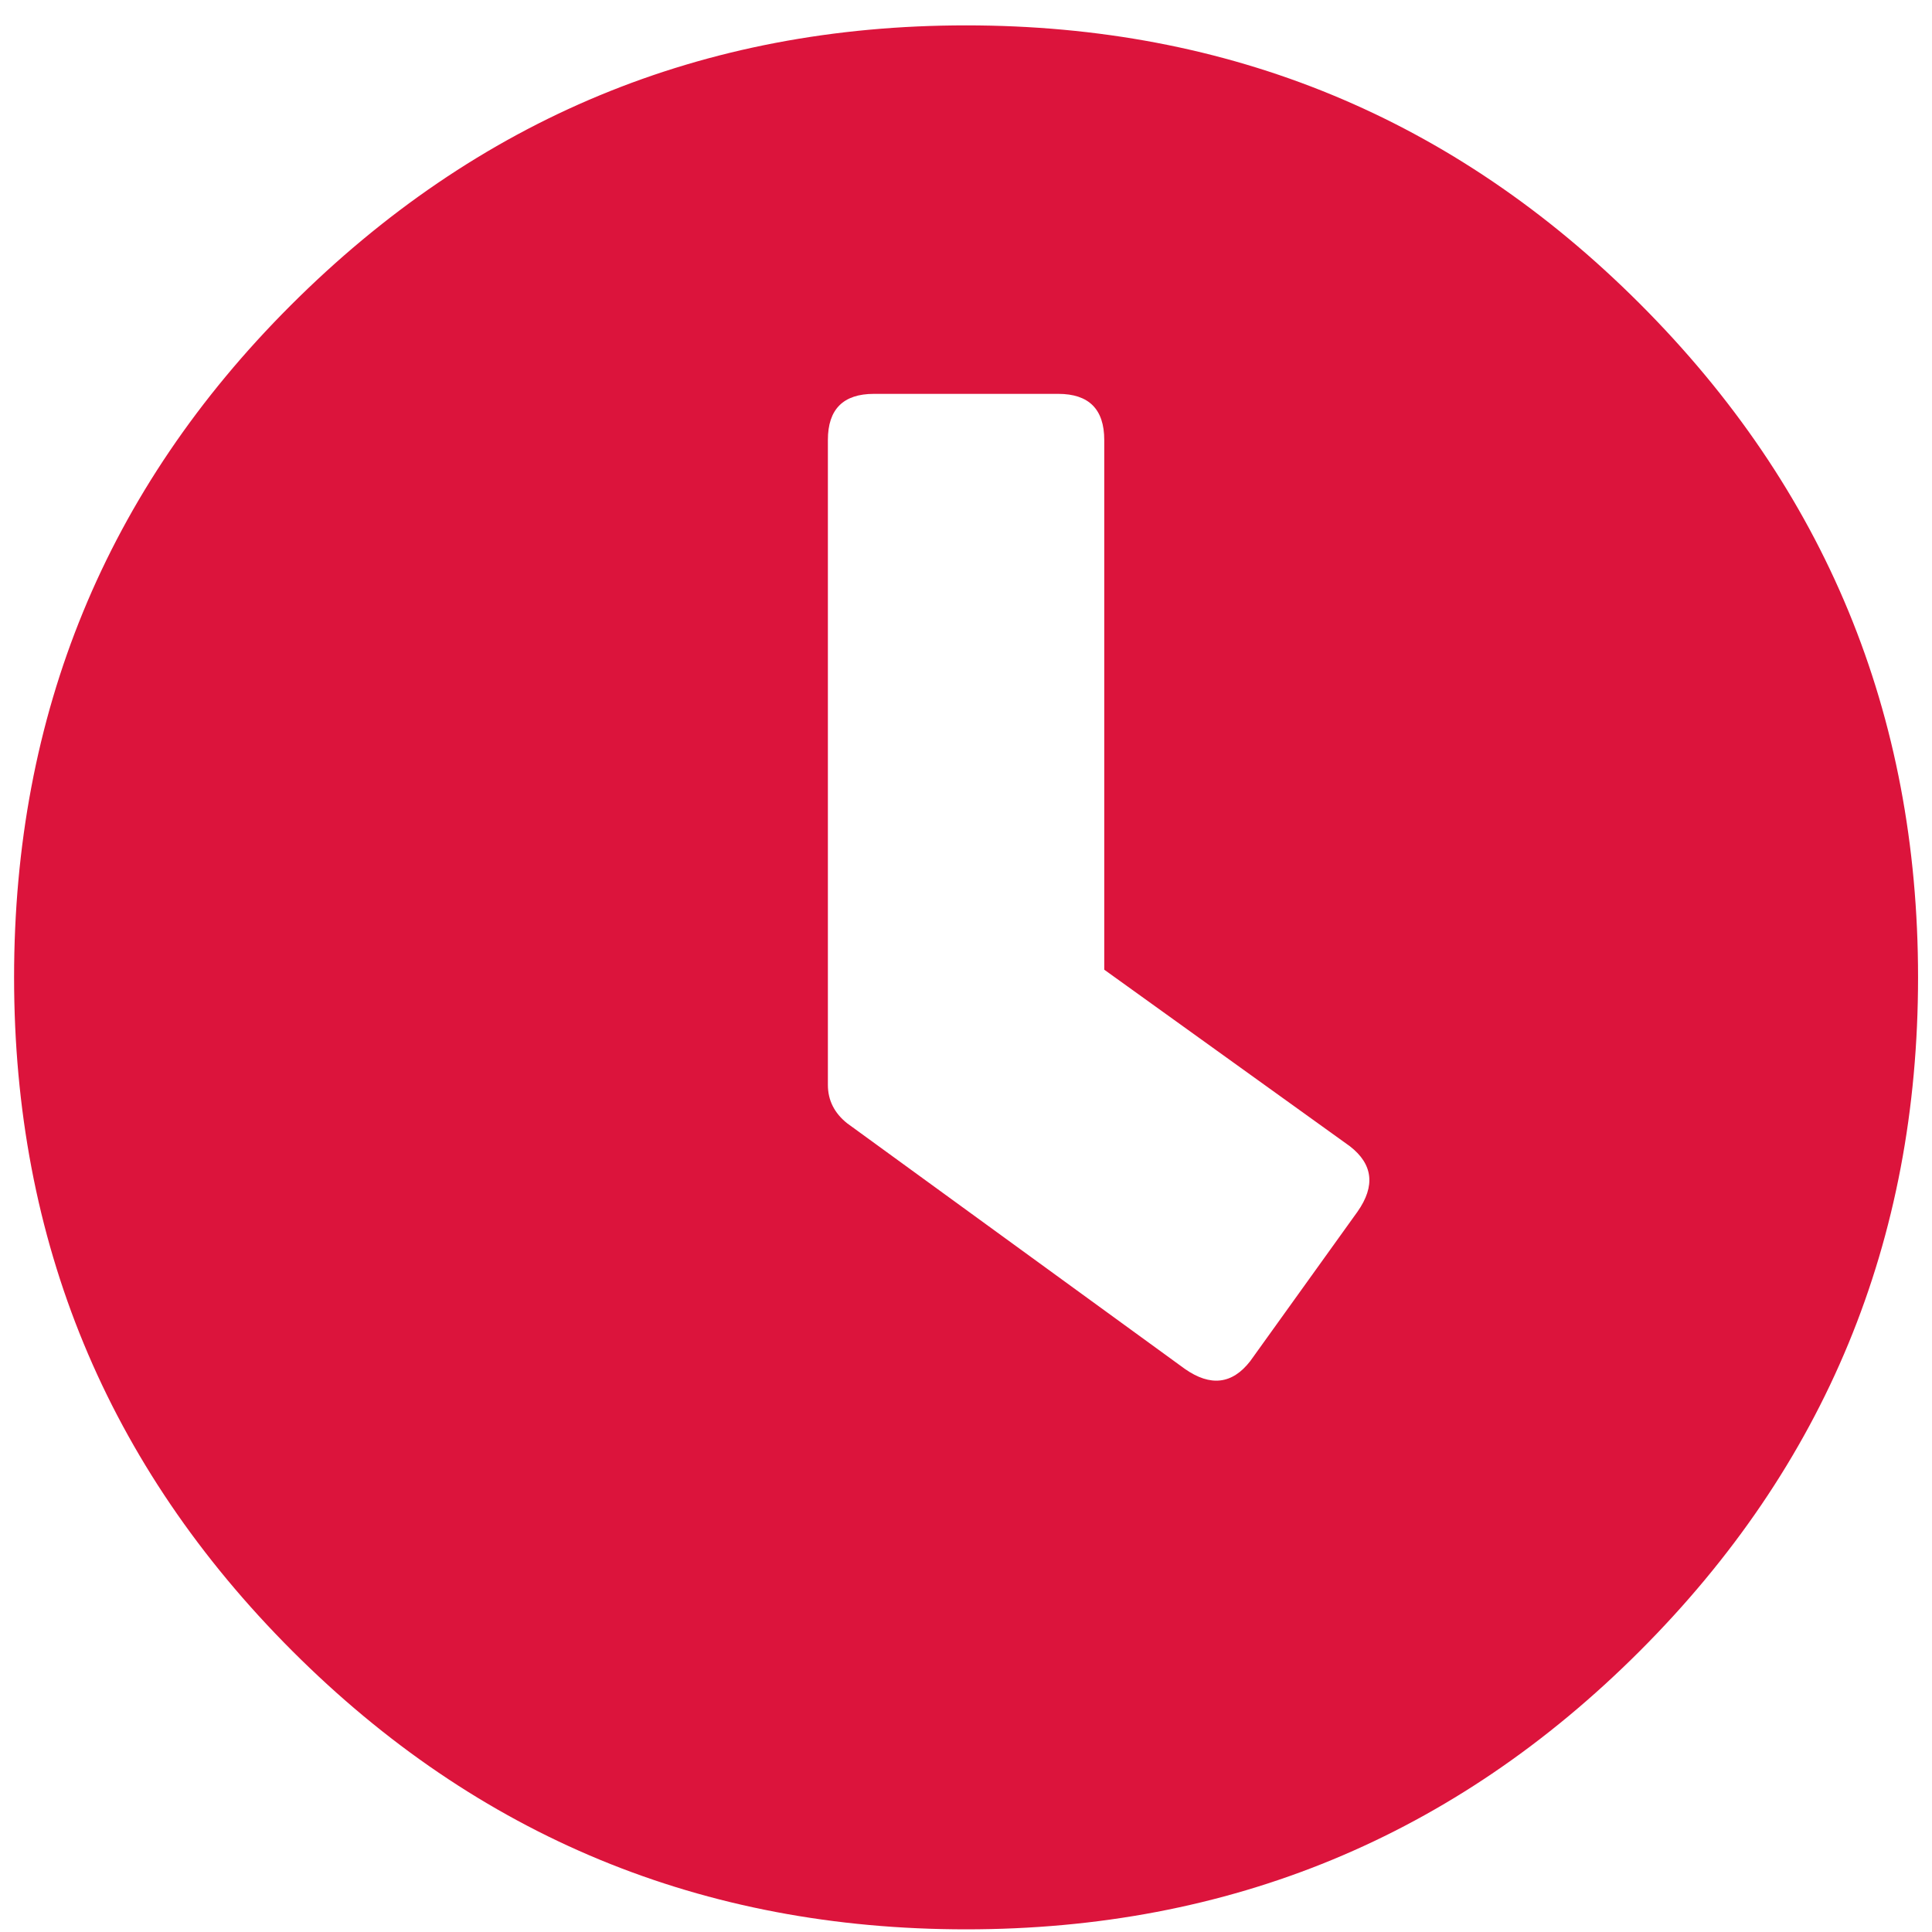
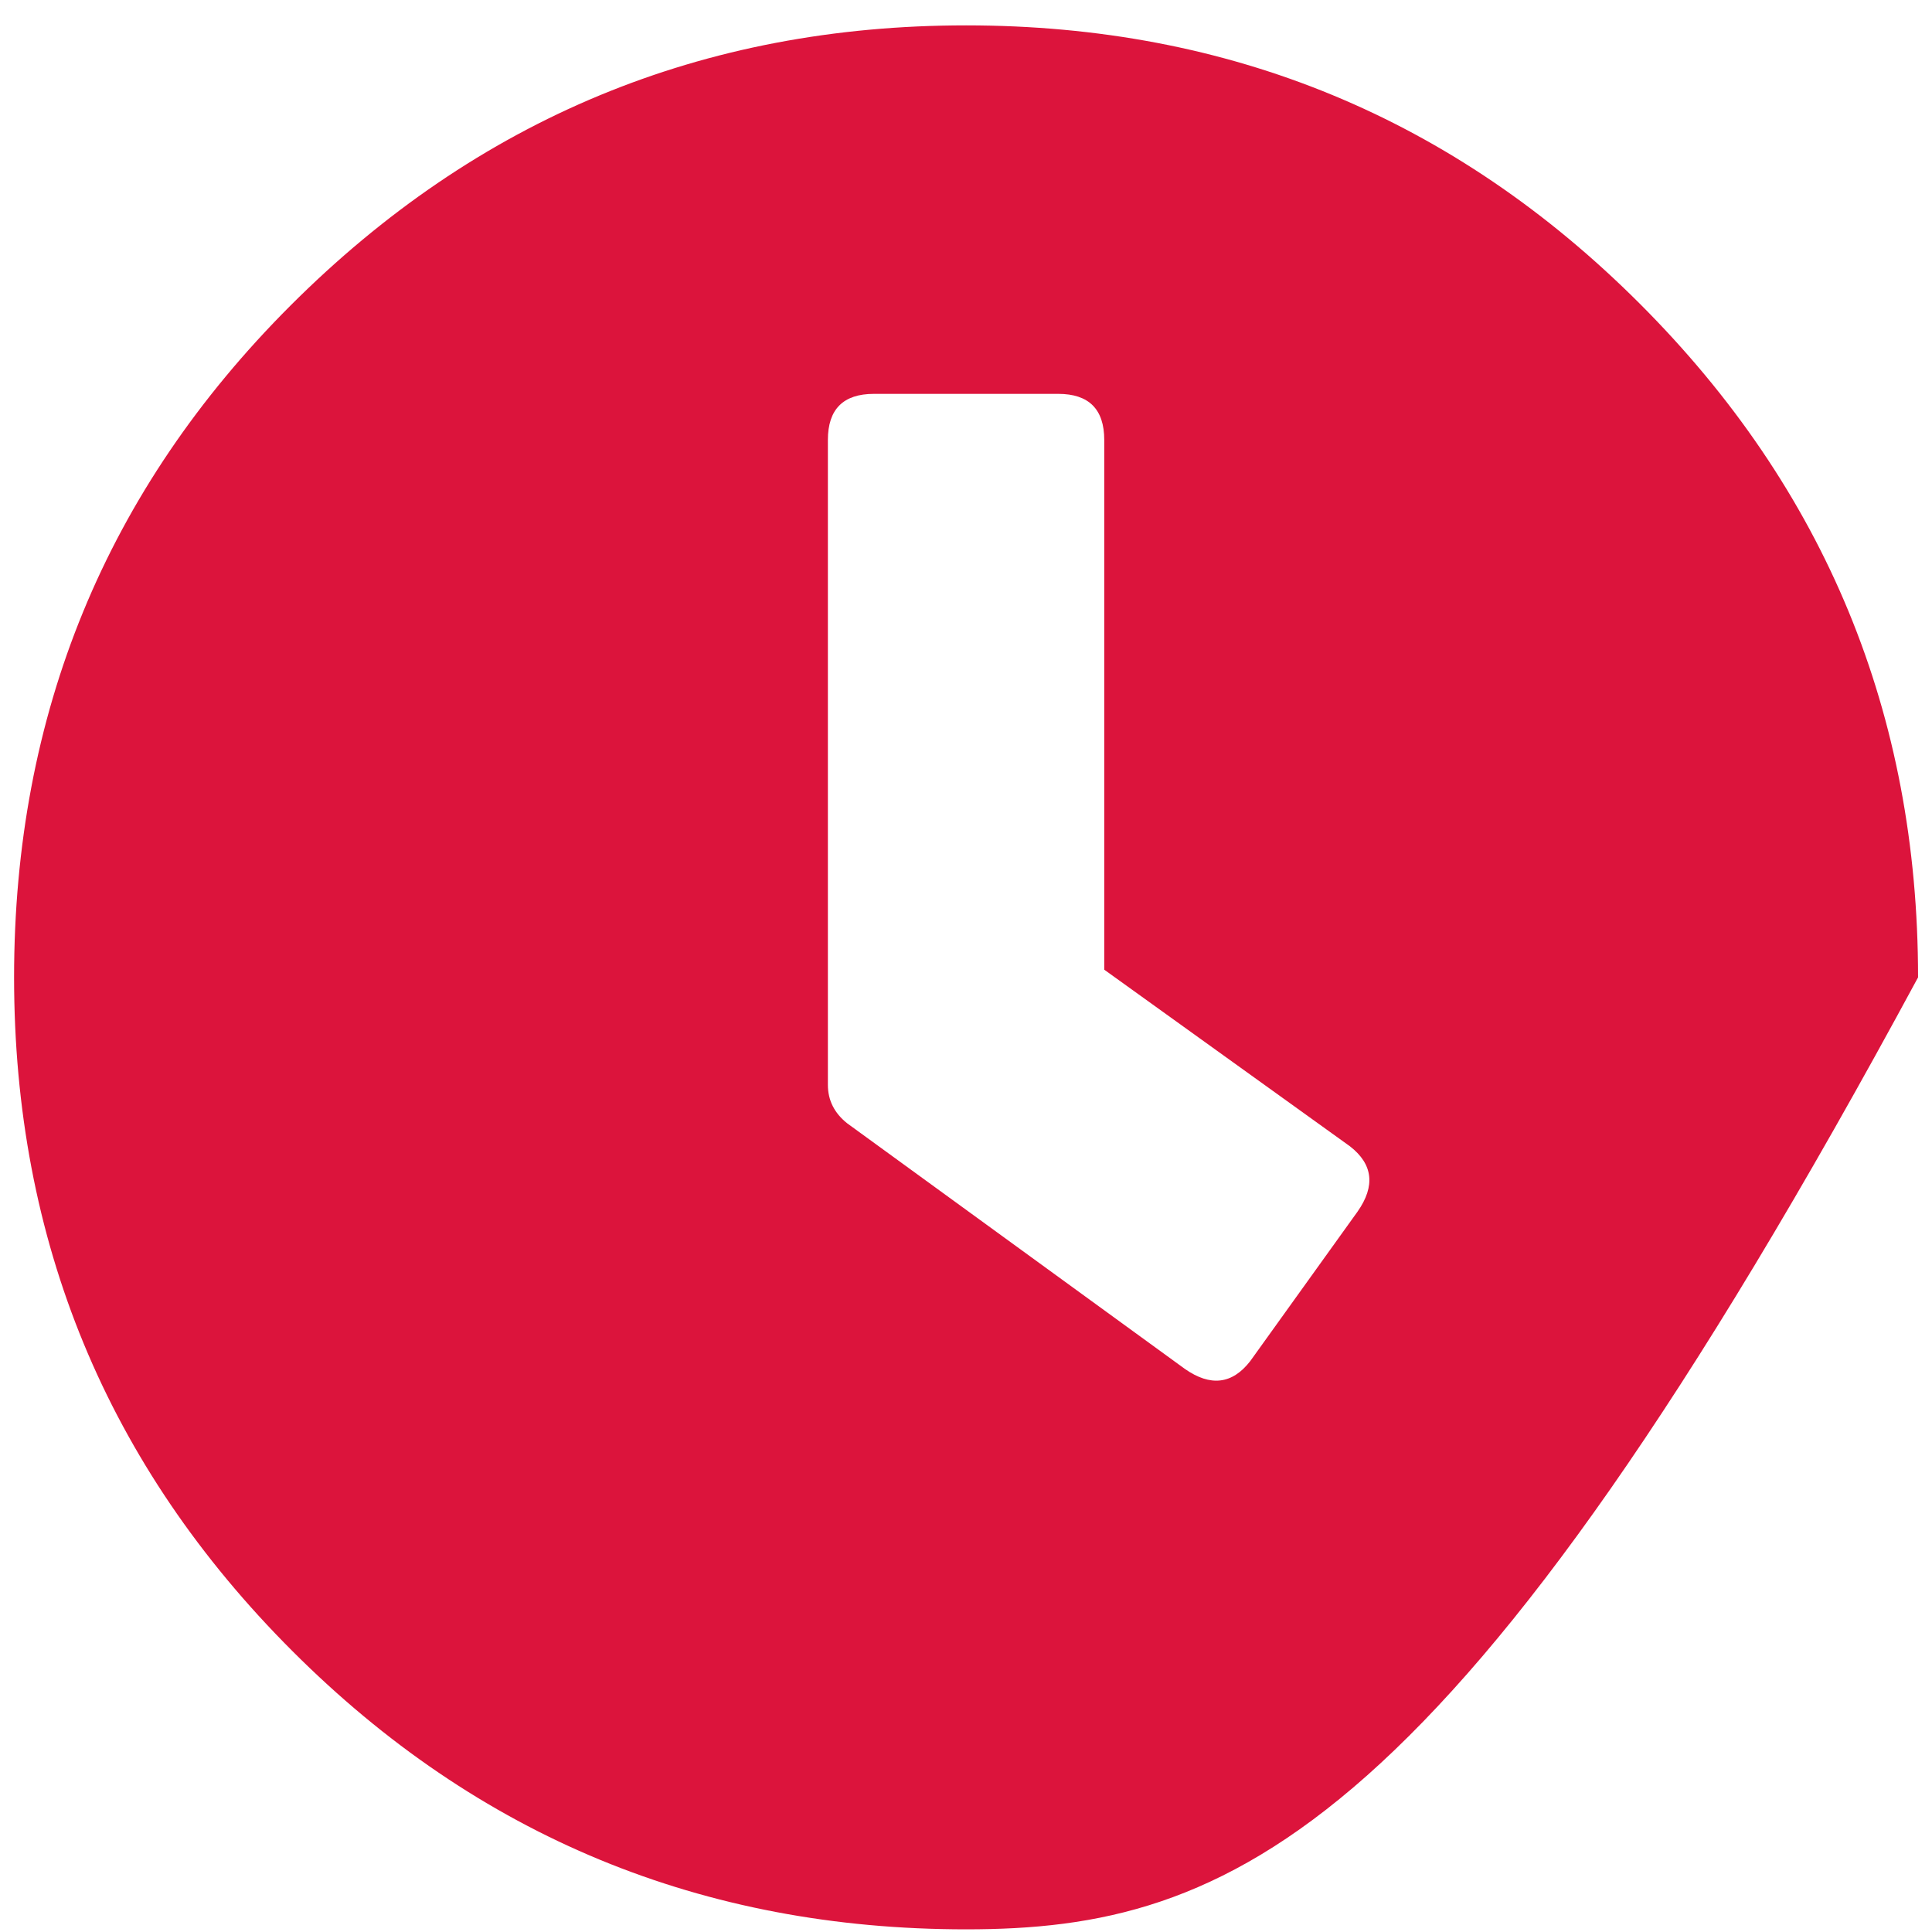
<svg xmlns="http://www.w3.org/2000/svg" width="100%" height="100%" viewBox="0 0 45 45" version="1.1" xml:space="preserve" style="fill-rule:evenodd;clip-rule:evenodd;stroke-linejoin:round;stroke-miterlimit:2;">
  <g transform="matrix(1,0,0,1,-449,-586)">
    <g id="icon-clock" transform="matrix(0.974,0,0,0.974,449.328,586.591)">
-       <path d="M6.609,6.701C11.077,2.234 16.462,0 22.766,0C29.069,0 34.439,2.218 38.876,6.655C43.313,11.092 45.531,16.462 45.531,22.766C45.531,29.069 43.313,34.439 38.876,38.876C34.439,43.313 29.069,45.531 22.766,45.531C16.462,45.531 11.092,43.313 6.655,38.876C2.218,34.439 0,29.069 0,22.766C0,16.462 2.203,11.107 6.609,6.701ZM27.998,32.129C28.61,32.557 29.13,32.496 29.559,31.945L32.129,28.365C32.557,27.753 32.496,27.233 31.945,26.805L26.07,22.582L26.07,9.914C26.07,9.18 25.703,8.812 24.969,8.812L20.562,8.812C19.828,8.812 19.461,9.18 19.461,9.914L19.461,25.336C19.461,25.703 19.614,26.009 19.92,26.254L27.998,32.129Z" style="fill:rgb(220,20,60);fill-rule:nonzero;" />
+       <path d="M6.609,6.701C11.077,2.234 16.462,0 22.766,0C29.069,0 34.439,2.218 38.876,6.655C43.313,11.092 45.531,16.462 45.531,22.766C34.439,43.313 29.069,45.531 22.766,45.531C16.462,45.531 11.092,43.313 6.655,38.876C2.218,34.439 0,29.069 0,22.766C0,16.462 2.203,11.107 6.609,6.701ZM27.998,32.129C28.61,32.557 29.13,32.496 29.559,31.945L32.129,28.365C32.557,27.753 32.496,27.233 31.945,26.805L26.07,22.582L26.07,9.914C26.07,9.18 25.703,8.812 24.969,8.812L20.562,8.812C19.828,8.812 19.461,9.18 19.461,9.914L19.461,25.336C19.461,25.703 19.614,26.009 19.92,26.254L27.998,32.129Z" style="fill:rgb(220,20,60);fill-rule:nonzero;" />
    </g>
  </g>
</svg>